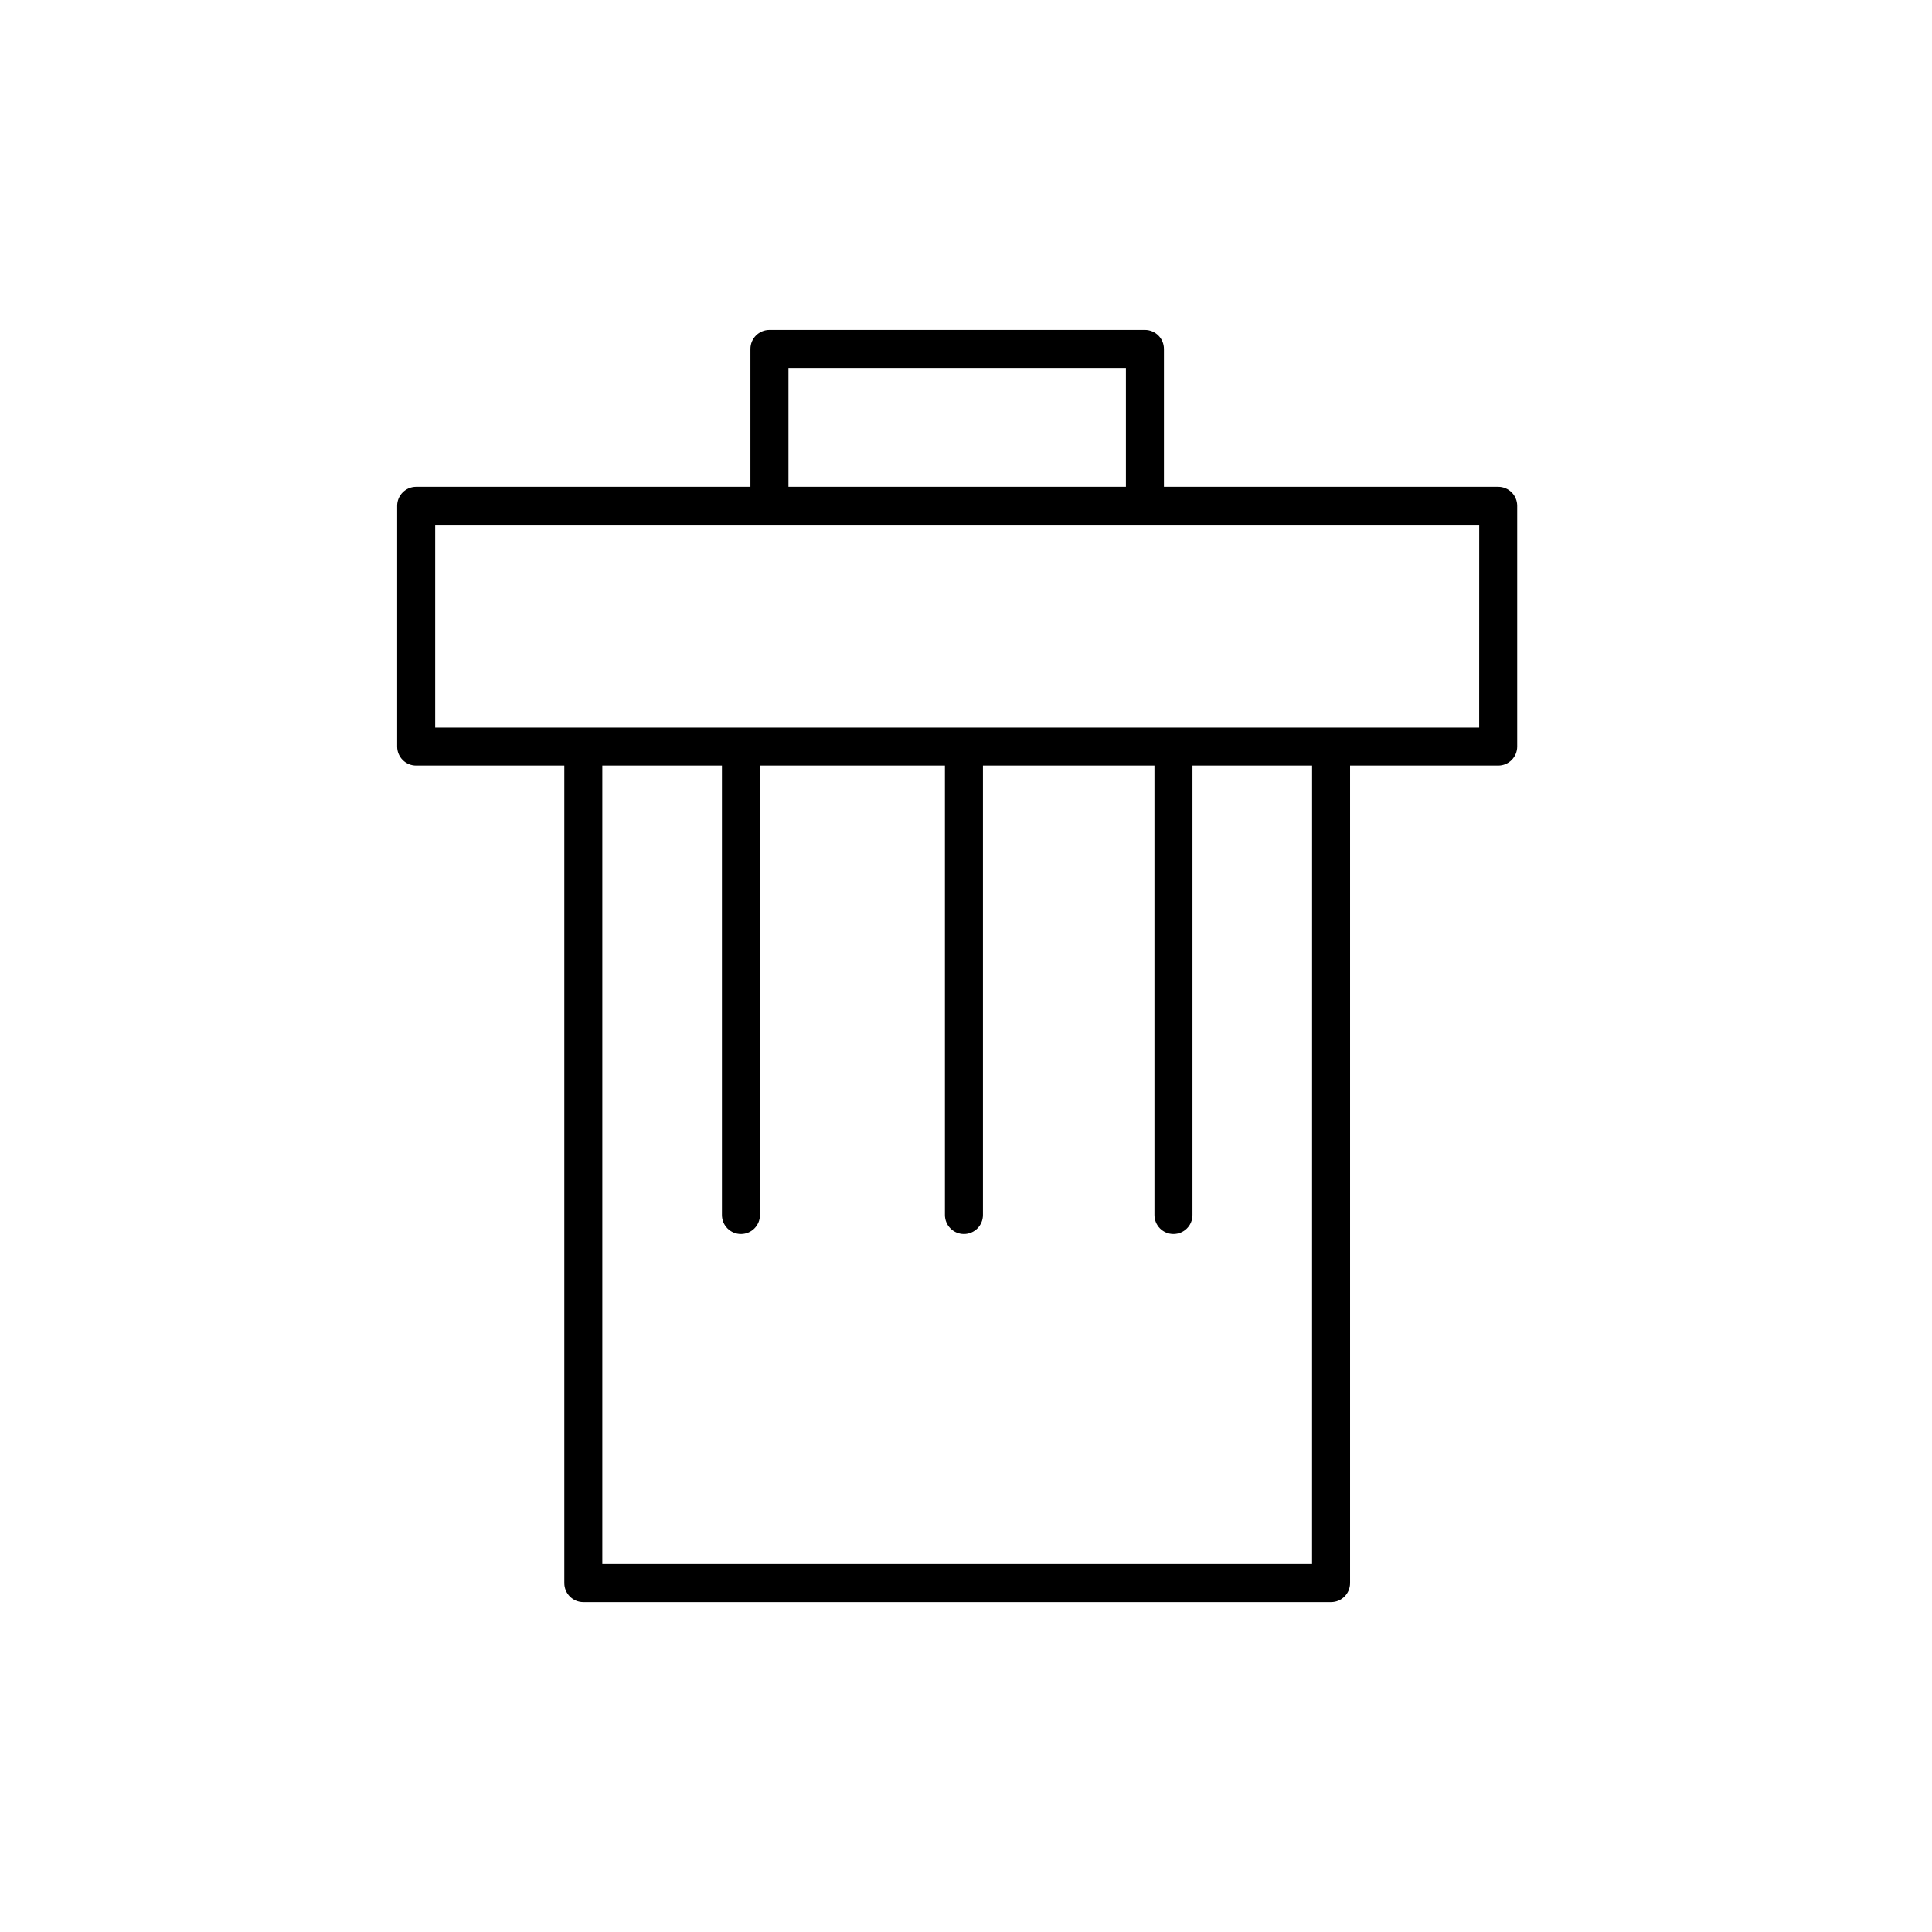
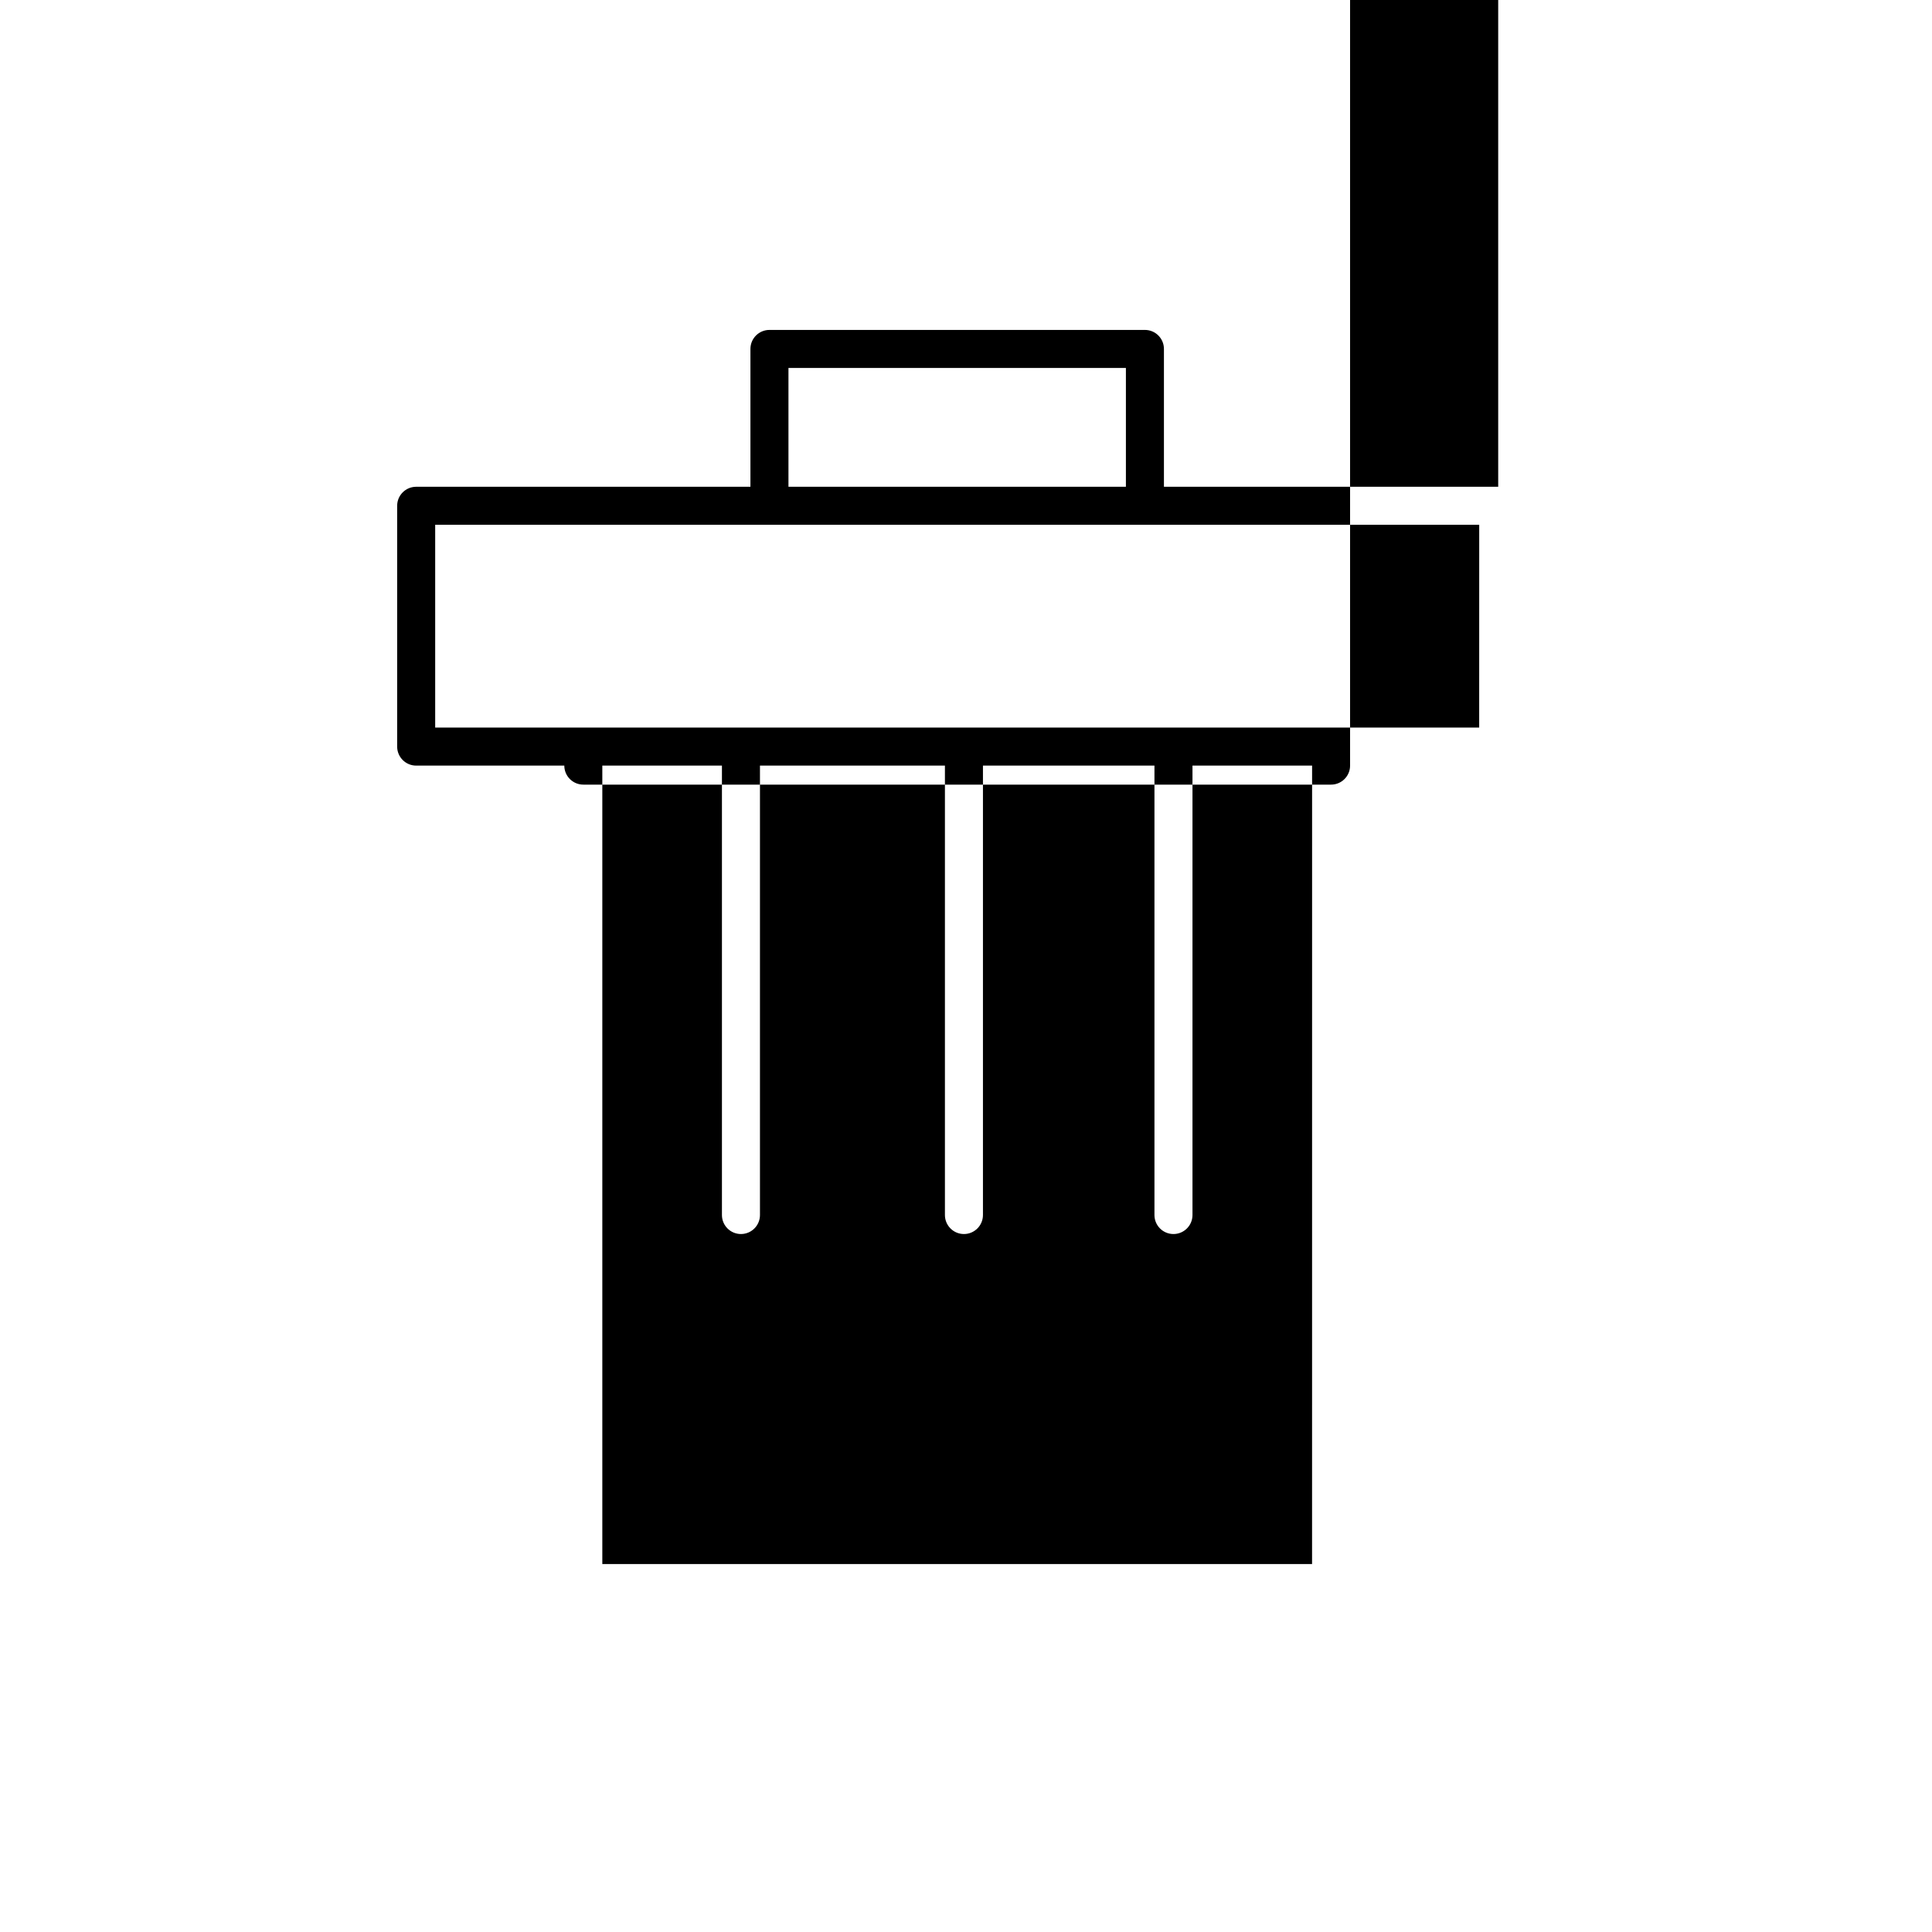
<svg xmlns="http://www.w3.org/2000/svg" fill="#000000" width="800px" height="800px" version="1.1" viewBox="144 144 512 512">
-   <path d="m541.04 273h-88.586v-36.527c0-2.781-2.254-5.039-5.039-5.039h-99.504c-2.781 0-5.039 2.258-5.039 5.039v36.527h-88.582c-2.781 0-5.039 2.258-5.039 5.039v63.816c0 2.781 2.258 5.039 5.039 5.039h39.258v216.64c0 2.785 2.258 5.039 5.039 5.039h198.16c2.785 0 5.039-2.254 5.039-5.039v-216.64h39.25c2.785 0 5.039-2.258 5.039-5.039v-63.82c0-2.785-2.254-5.035-5.039-5.035zm-188.09-31.488h89.426v31.488h-89.426zm138.76 316.98h-188.09v-211.6h31.699v119.1c0 2.785 2.258 5.039 5.039 5.039s5.039-2.254 5.039-5.039v-119.1h49.016v119.1c0 2.785 2.258 5.039 5.039 5.039s5.039-2.254 5.039-5.039v-119.1h45.449v119.1c0 2.785 2.254 5.039 5.039 5.039 2.785 0 5.039-2.254 5.039-5.039v-119.1h31.699l-0.008 211.6zm44.289-221.68h-276.67v-53.738h276.68z" />
+   <path d="m541.04 273h-88.586v-36.527c0-2.781-2.254-5.039-5.039-5.039h-99.504c-2.781 0-5.039 2.258-5.039 5.039v36.527h-88.582c-2.781 0-5.039 2.258-5.039 5.039v63.816c0 2.781 2.258 5.039 5.039 5.039h39.258c0 2.785 2.258 5.039 5.039 5.039h198.16c2.785 0 5.039-2.254 5.039-5.039v-216.64h39.25c2.785 0 5.039-2.258 5.039-5.039v-63.82c0-2.785-2.254-5.035-5.039-5.035zm-188.09-31.488h89.426v31.488h-89.426zm138.76 316.98h-188.09v-211.6h31.699v119.1c0 2.785 2.258 5.039 5.039 5.039s5.039-2.254 5.039-5.039v-119.1h49.016v119.1c0 2.785 2.258 5.039 5.039 5.039s5.039-2.254 5.039-5.039v-119.1h45.449v119.1c0 2.785 2.254 5.039 5.039 5.039 2.785 0 5.039-2.254 5.039-5.039v-119.1h31.699l-0.008 211.6zm44.289-221.68h-276.67v-53.738h276.68z" />
</svg>